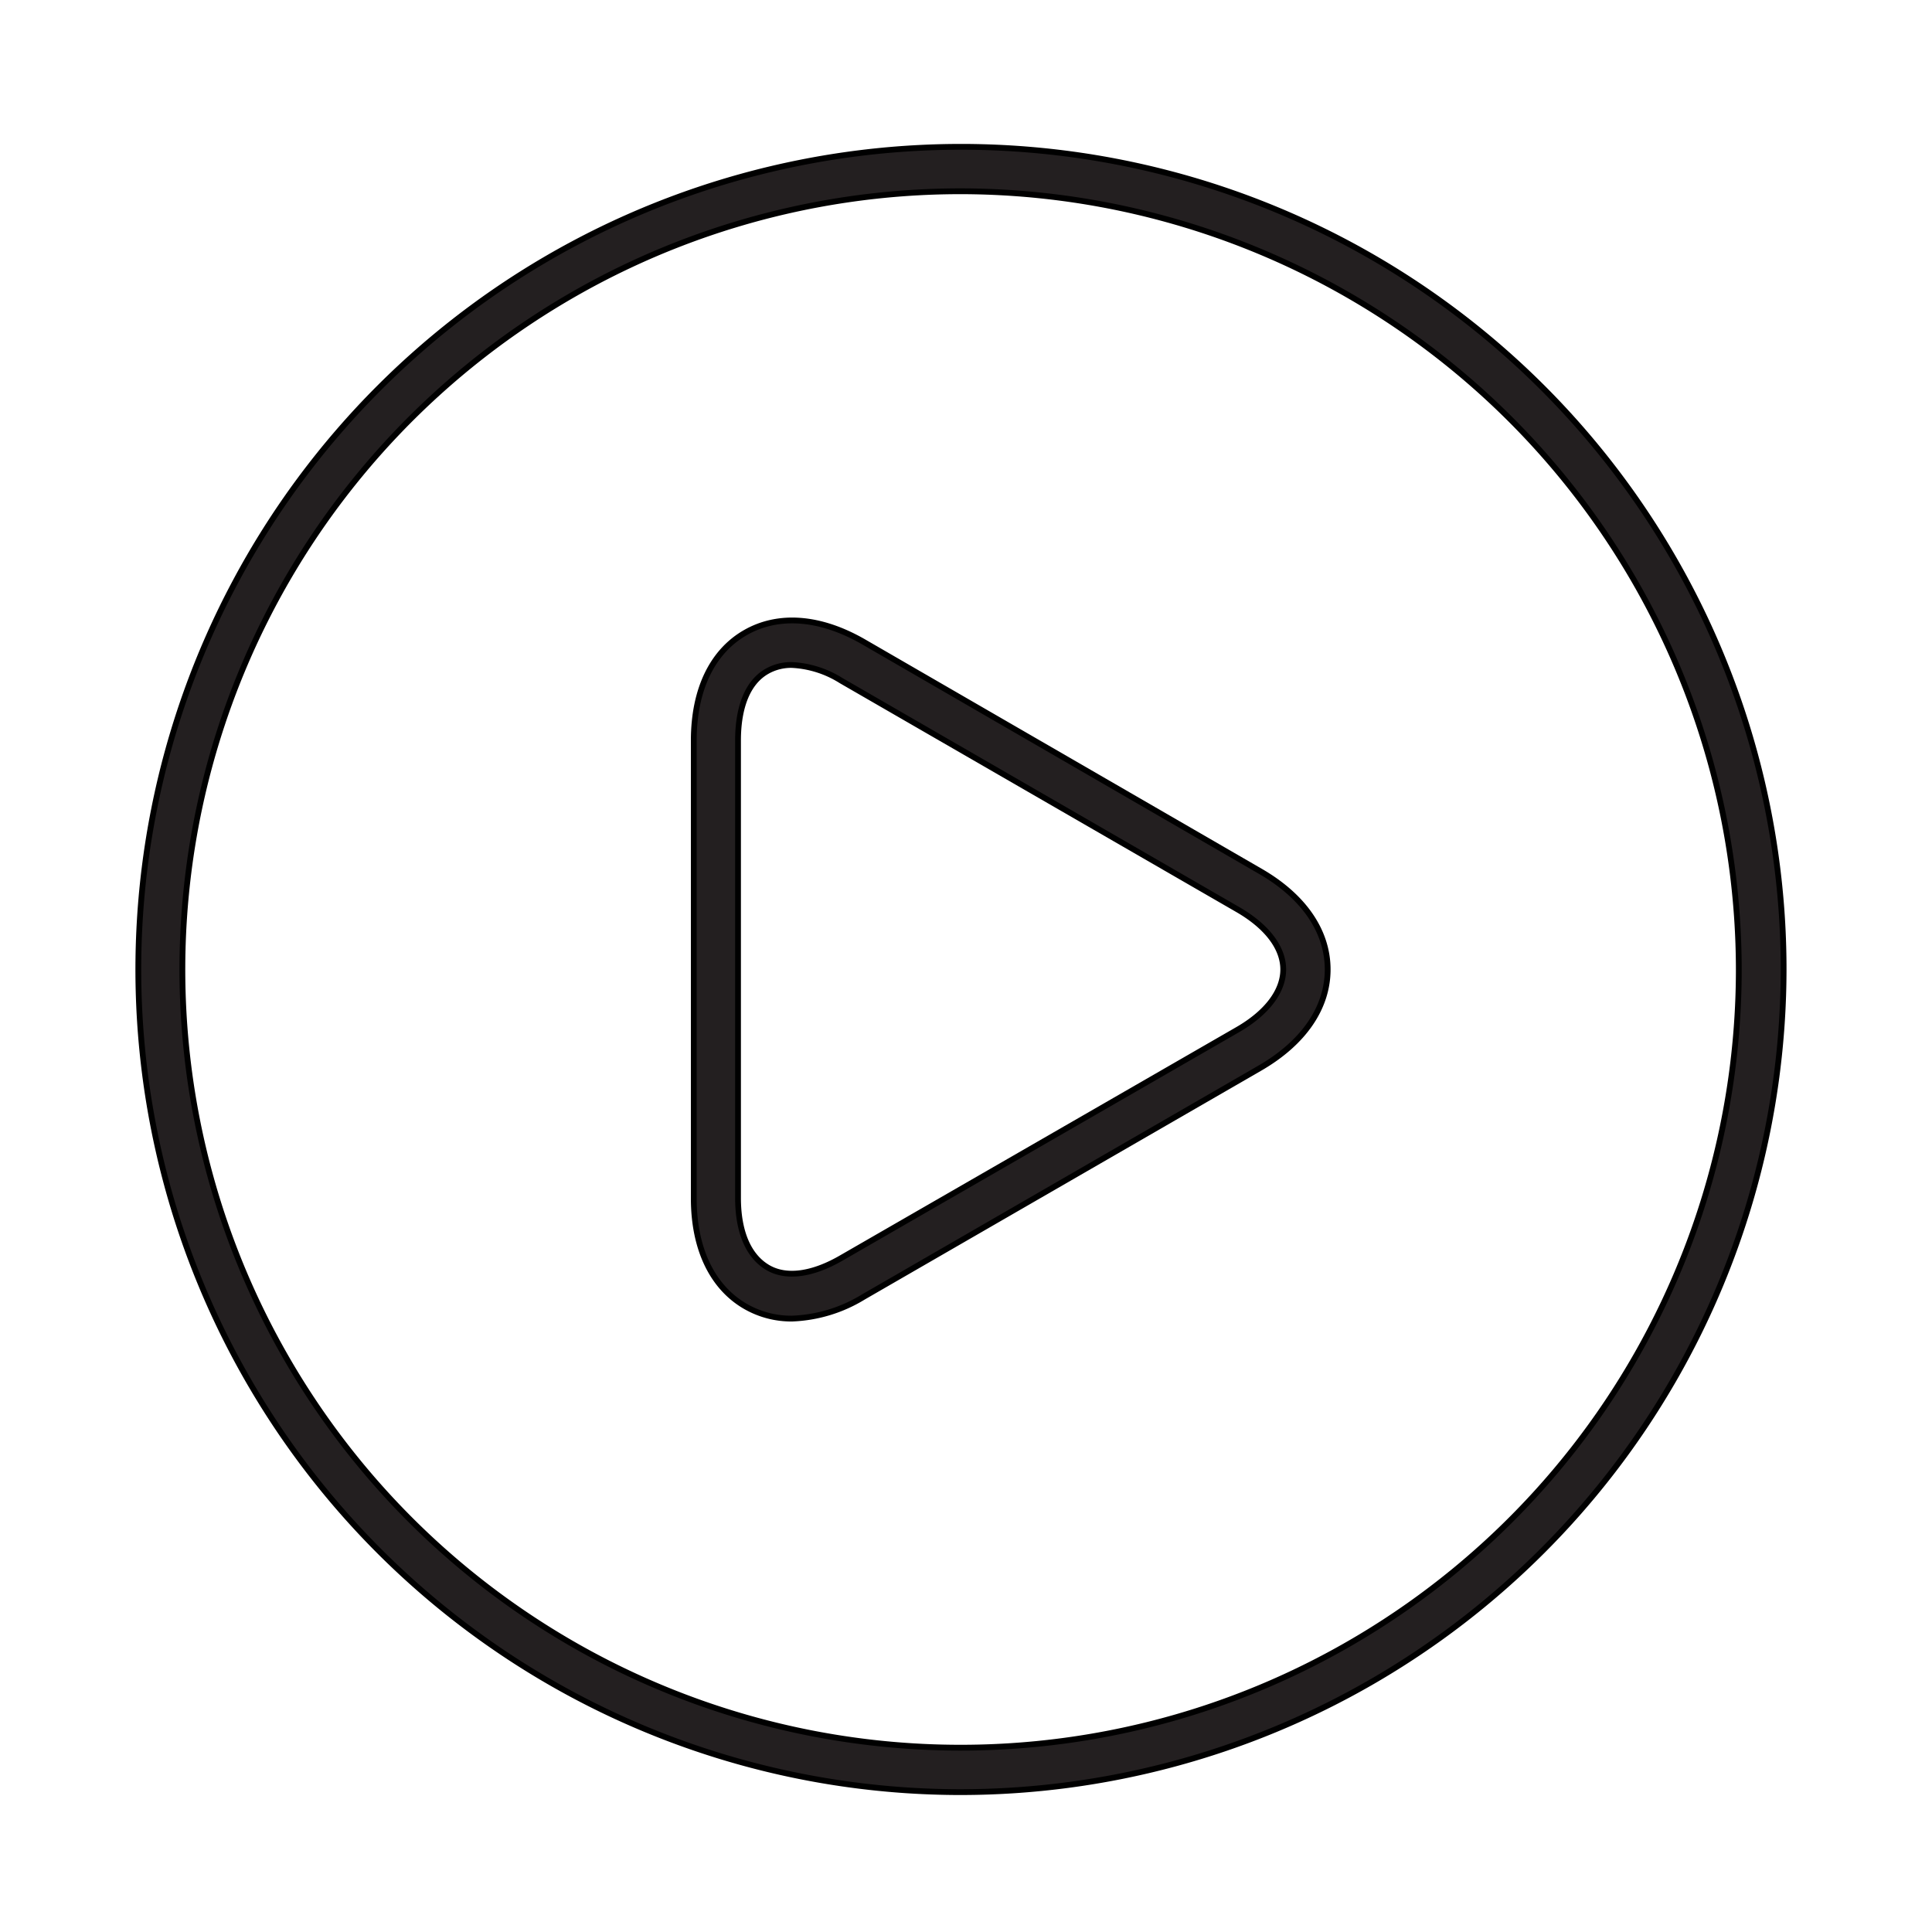
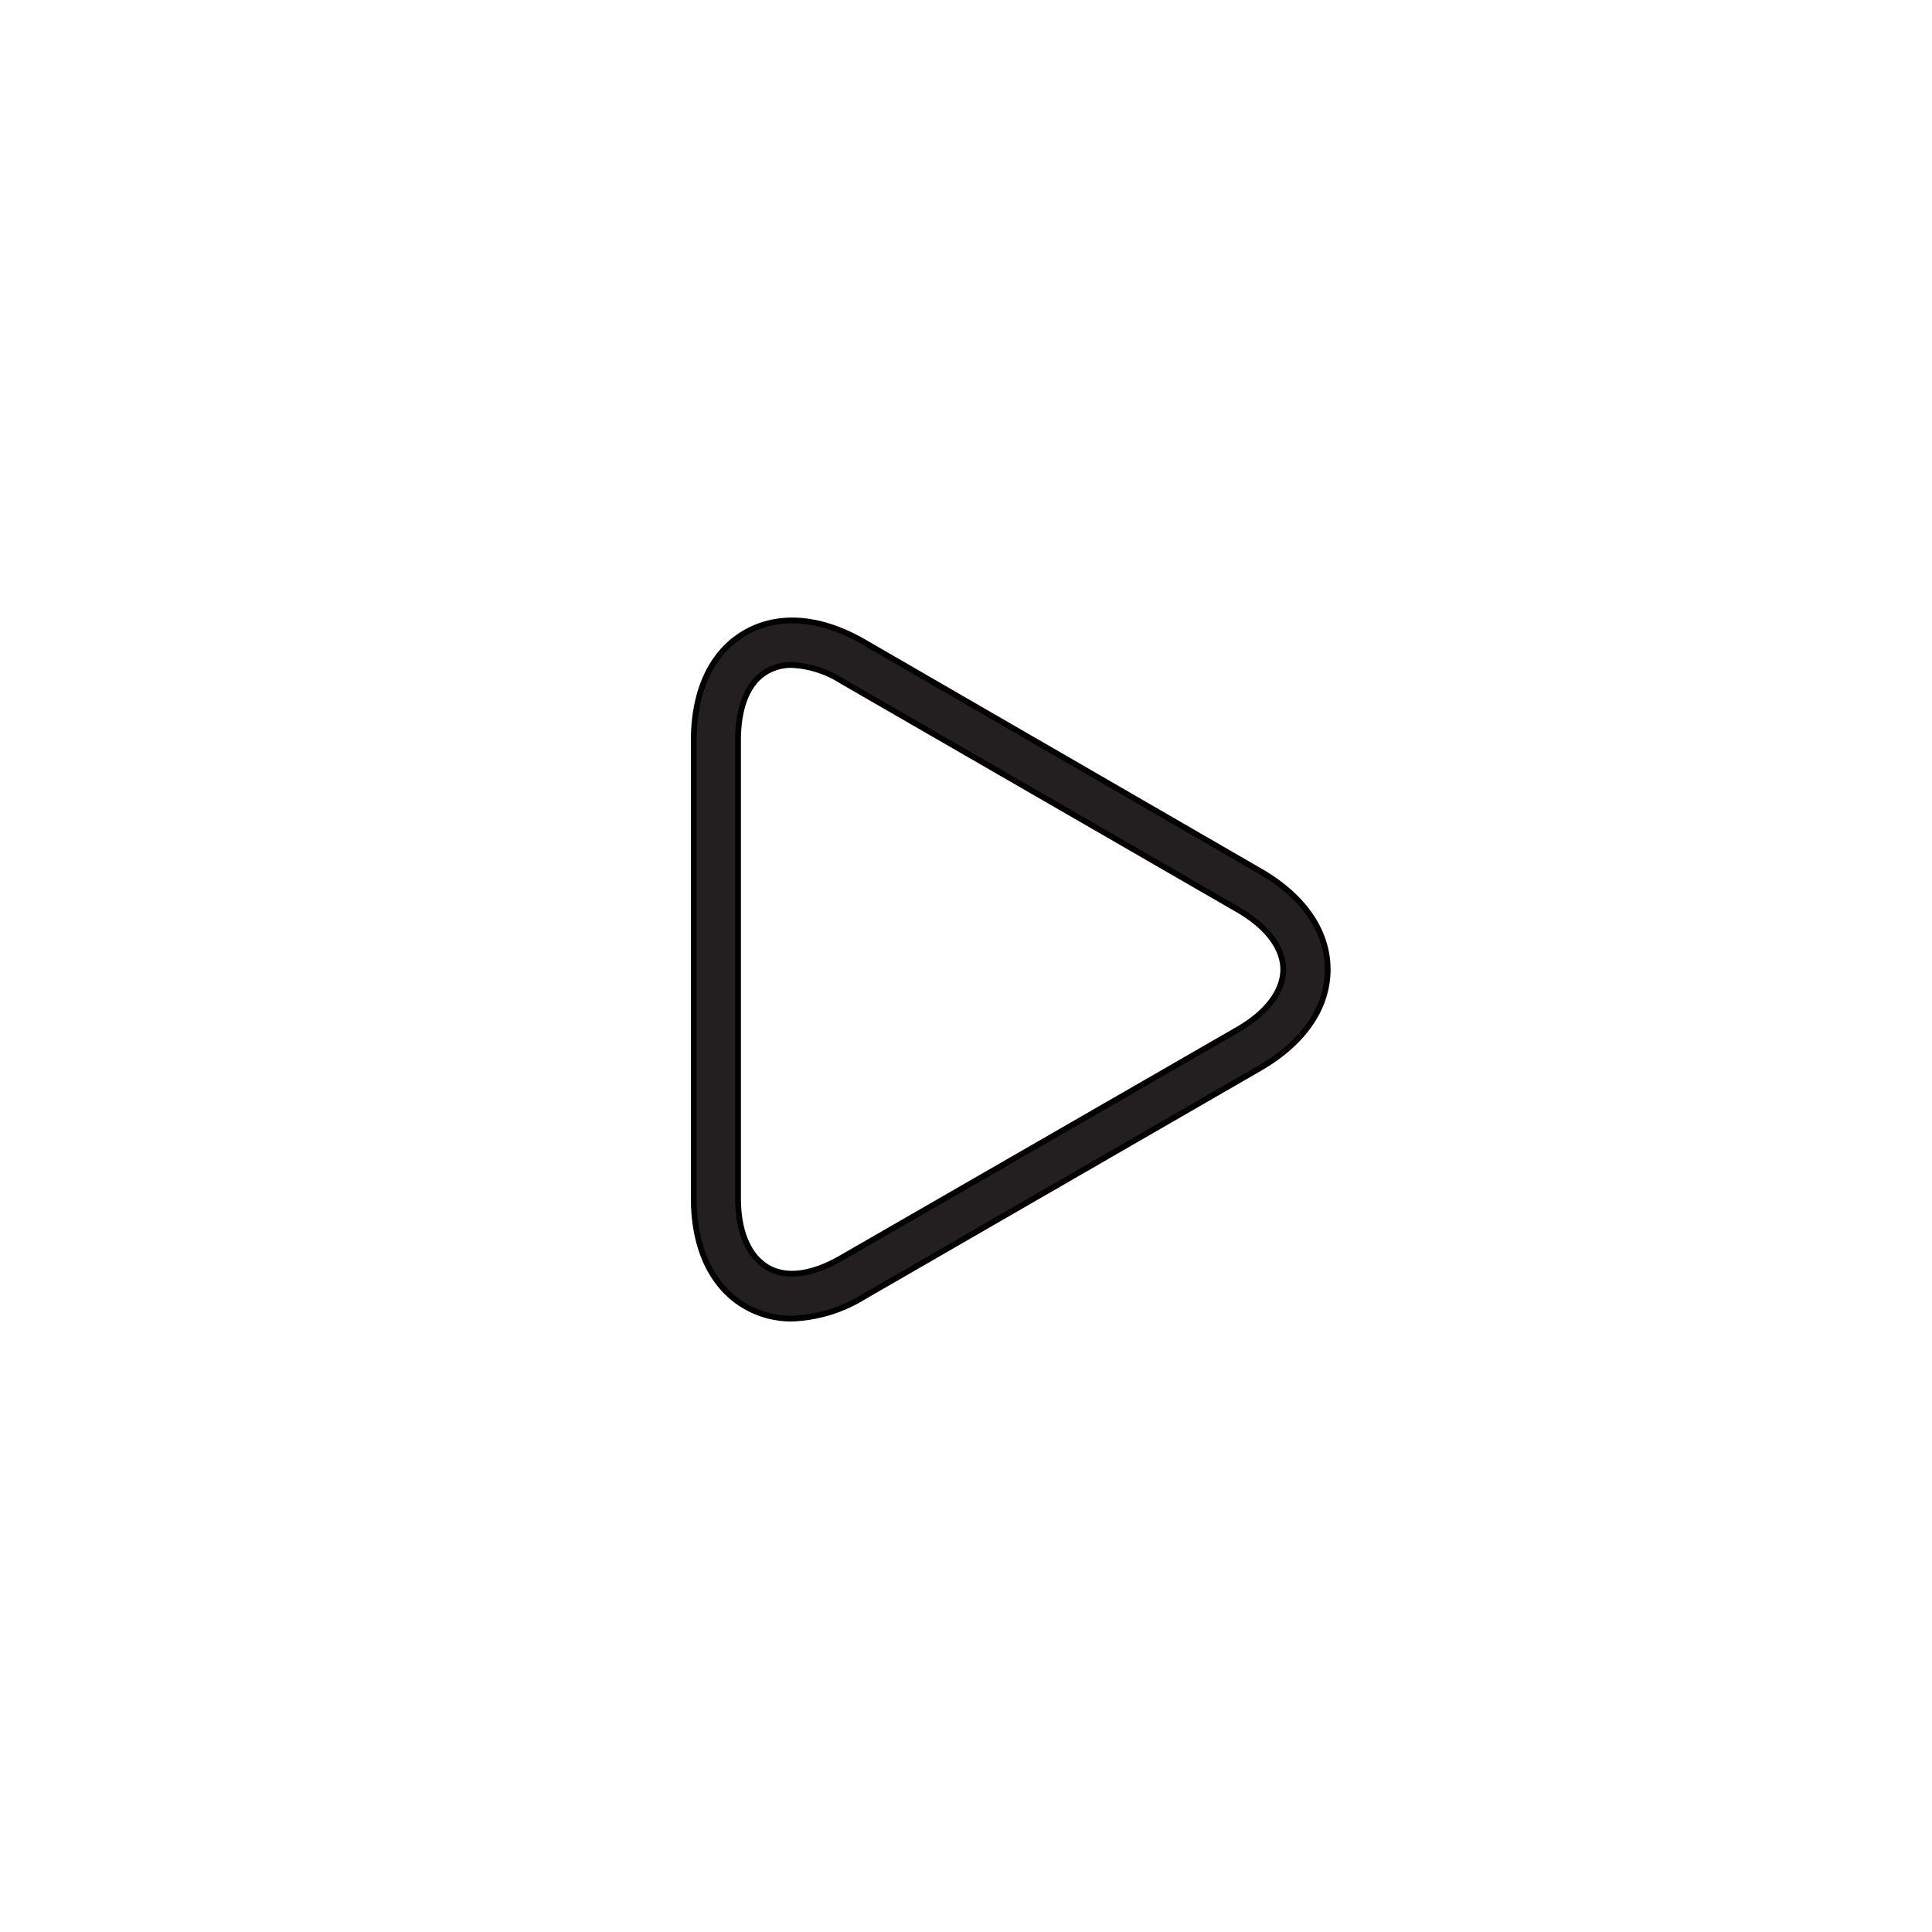
<svg xmlns="http://www.w3.org/2000/svg" id="Layer_1" data-name="Layer 1" viewBox="0 0 100 100">
  <defs>
    <style>.cls-1{fill:#231f20; stroke:#000; stroke-width: 0.3;}</style>
  </defs>
  <title>videos</title>
  <path class="cls-1" d="M41,68.25a4.75,4.75,0,0,1-2.43-.64c-1.72-1-2.66-3-2.66-5.58V38.33c0-2.61.94-4.59,2.66-5.58s3.9-.82,6.16.49L65.22,45.09c2.26,1.3,3.5,3.11,3.5,5.09s-1.24,3.79-3.5,5.1L44.69,67.13A7.6,7.6,0,0,1,41,68.25Zm0-33.83a2.52,2.52,0,0,0-1.29.32c-1,.56-1.51,1.84-1.51,3.59V62c0,1.76.54,3,1.51,3.59s2.35.39,3.86-.49L64.07,53.29c1.52-.88,2.35-2,2.35-3.11s-.83-2.22-2.35-3.1L43.54,35.23A5.26,5.26,0,0,0,41,34.42Z" />
-   <path class="cls-1" d="M49.74,92.76A42.58,42.58,0,1,1,92.32,50.18,42.63,42.63,0,0,1,49.74,92.76Zm0-82.86A40.28,40.28,0,1,0,90,50.18,40.33,40.33,0,0,0,49.74,9.9Z" />
</svg>